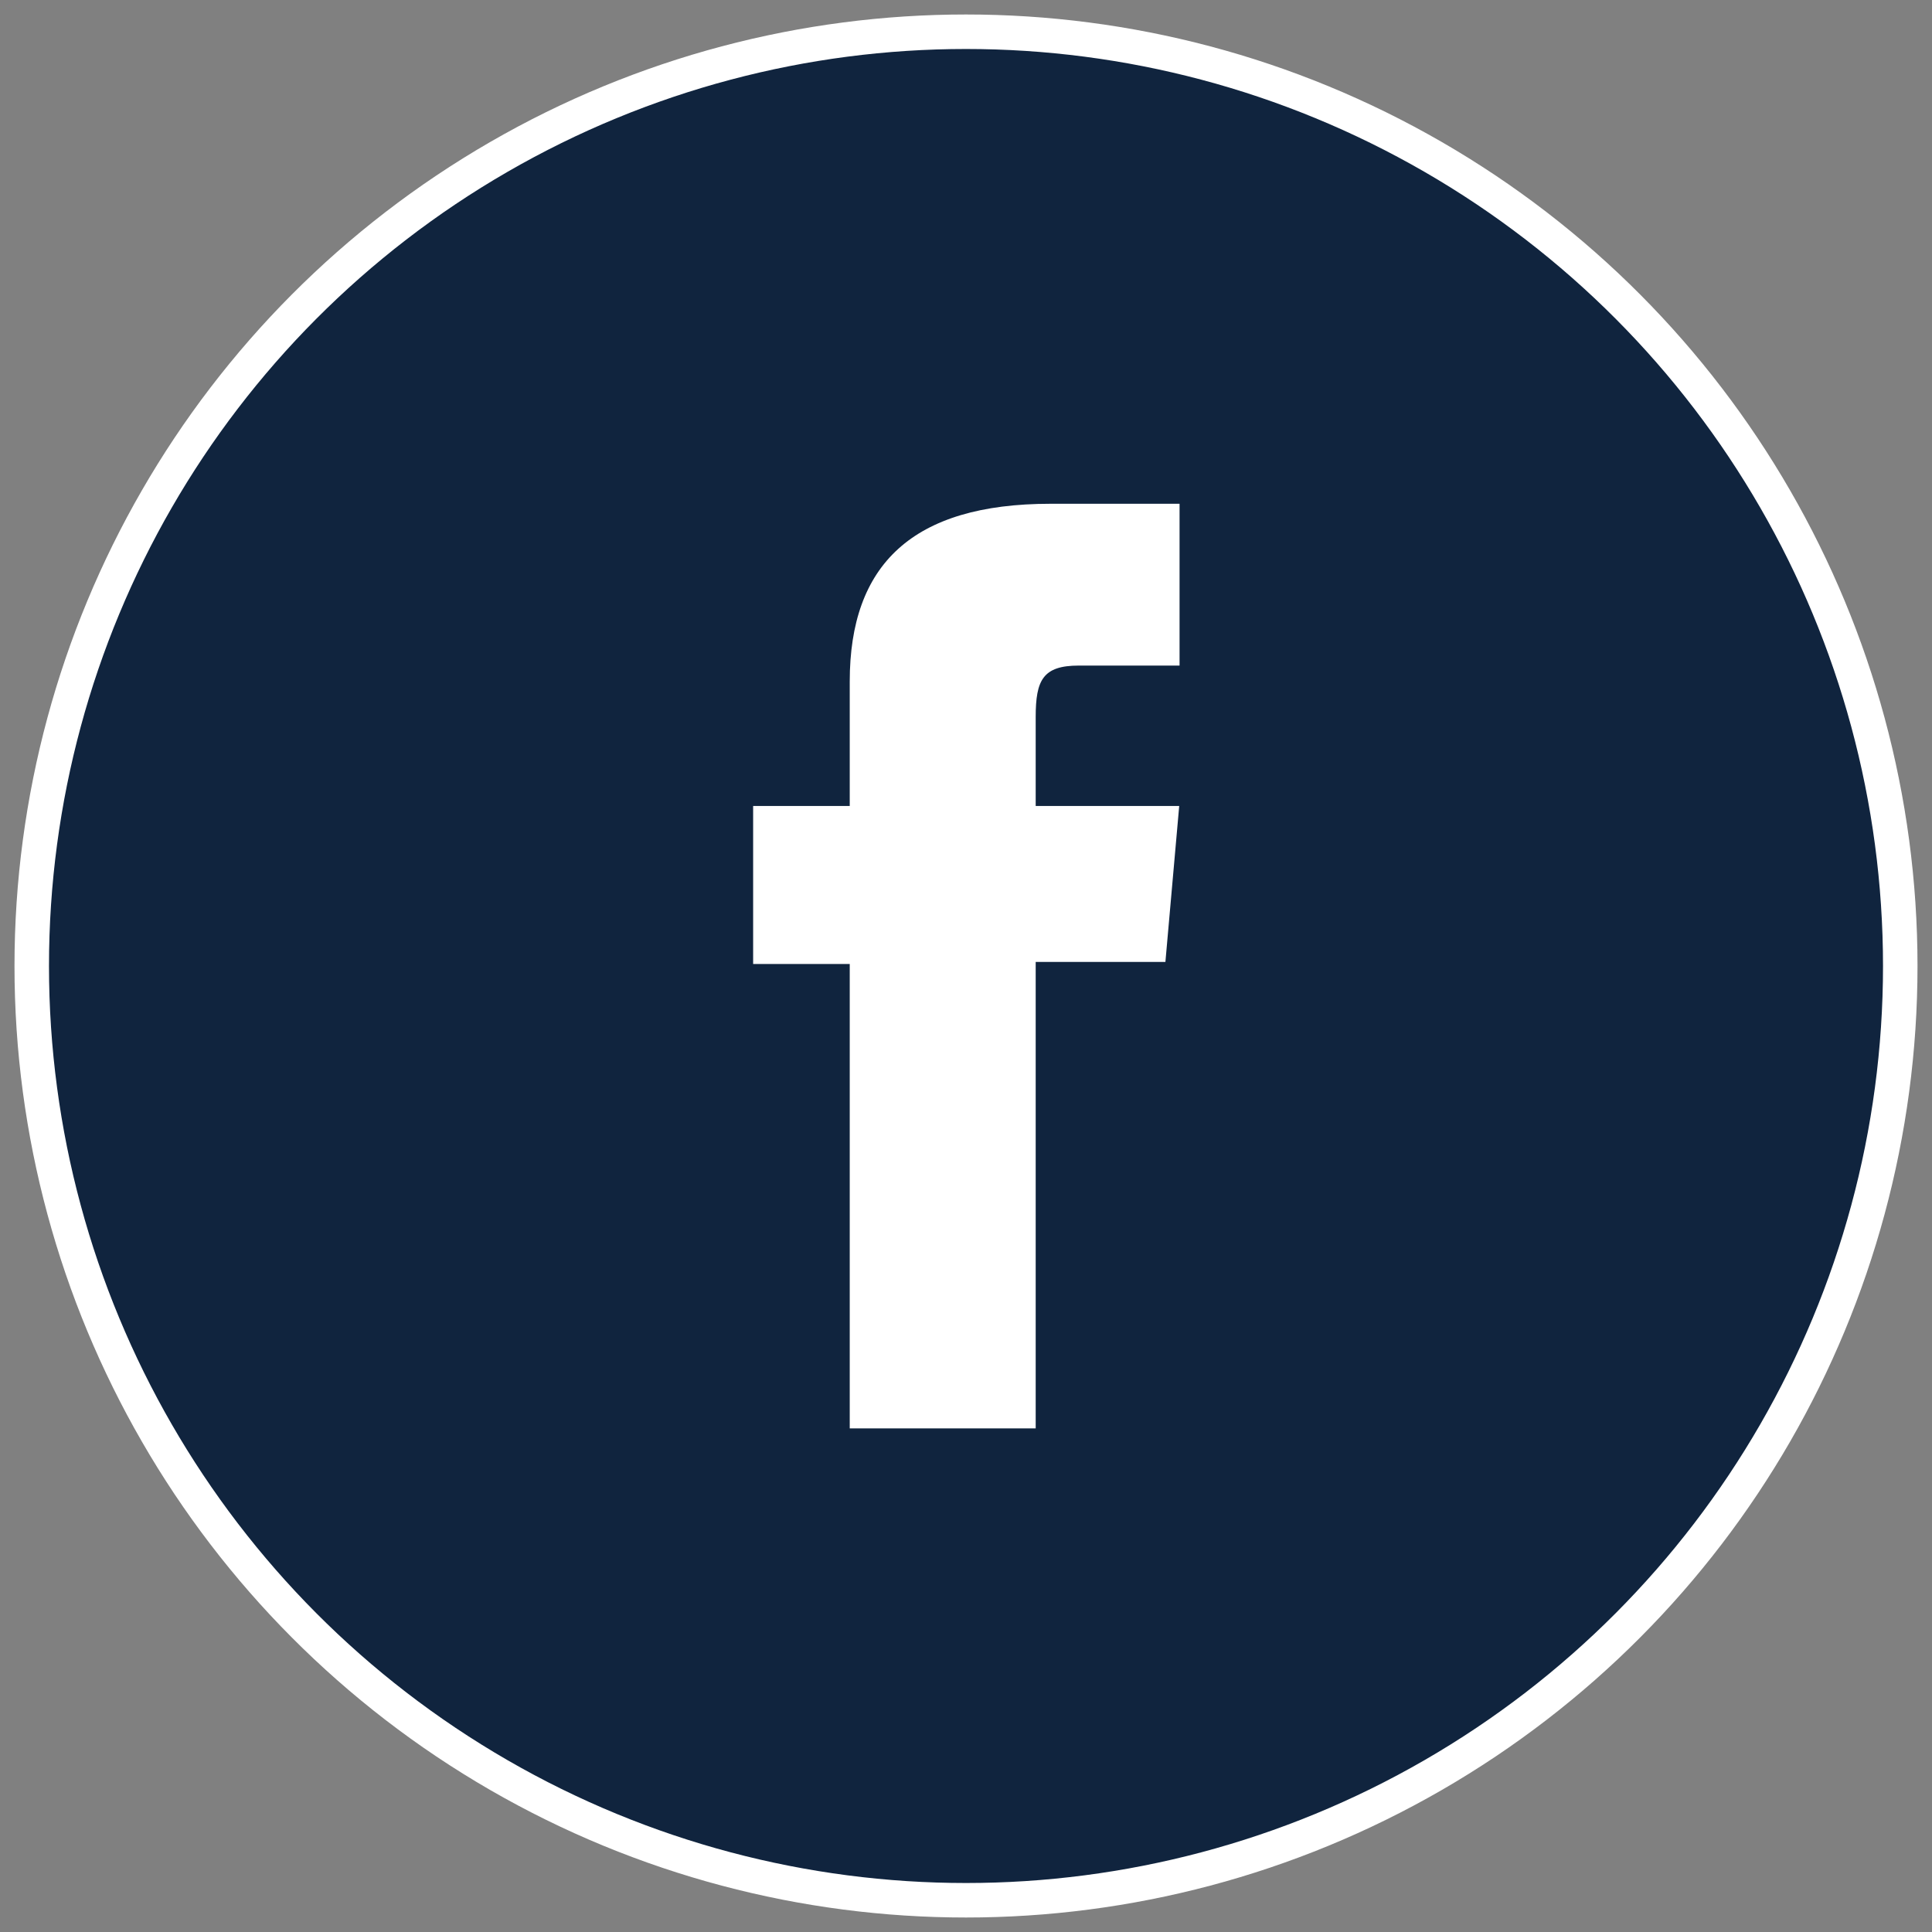
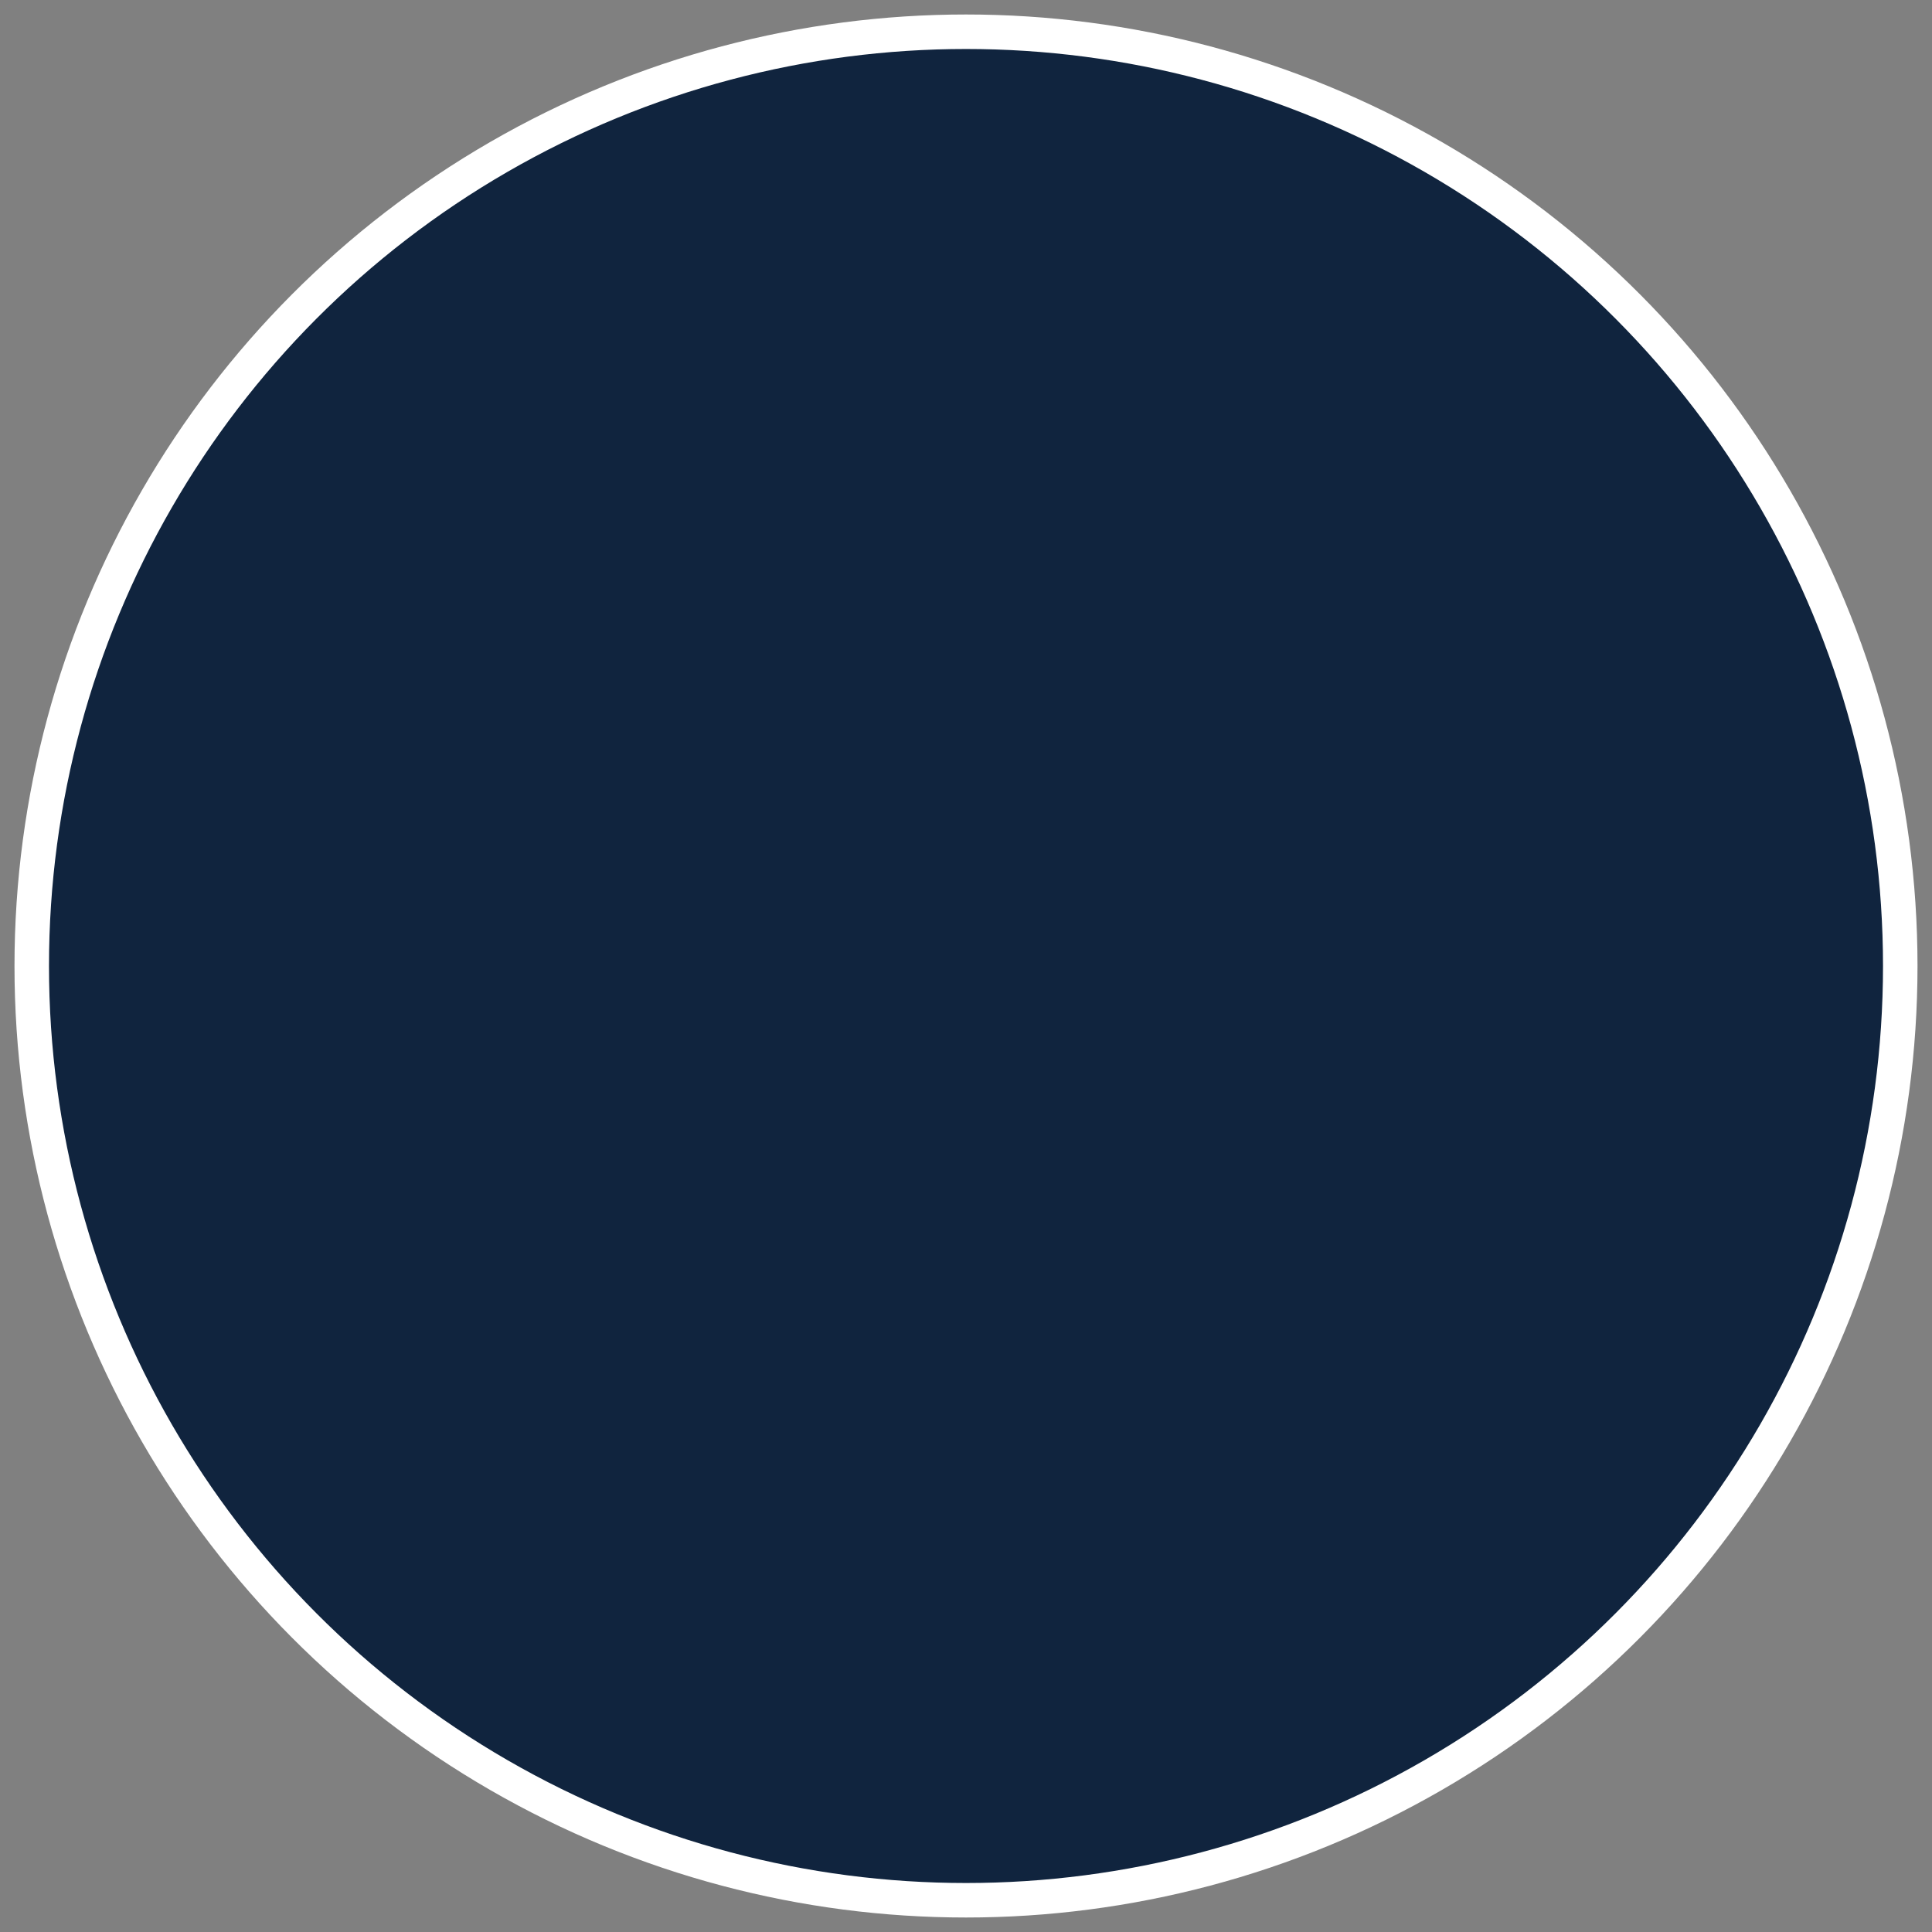
<svg xmlns="http://www.w3.org/2000/svg" width="28" height="28" viewBox="0 0 28 28">
  <rect x="0" y="0" width="28" height="28" fill="#808080" stroke="none" />
  <defs>
    <clipPath id="clip-footer-_facebook-icon">
      <rect width="28" height="28" />
    </clipPath>
  </defs>
  <g id="footer-_facebook-icon" data-name="footer- facebook-icon" clip-path="url(#clip-footer-_facebook-icon)">
    <g id="Group_33485" data-name="Group 33485" transform="translate(7616.86 -5221.315)">
      <circle id="Ellipse_11642" data-name="Ellipse 11642" cx="13.54" cy="13.54" r="13.54" transform="translate(-7616.4 5221.775)" fill="#10243e" stroke="#fff" stroke-miterlimit="10" stroke-width="0.5" />
-       <path id="Path_73664" data-name="Path 73664" d="M48.075,69.1H50.77V62.34h1.88l.2-2.26H50.77V58.79c0-.535.105-.745.625-.745h1.46V55.7h-1.87c-2.005,0-2.91.885-2.91,2.575V60.08h-1.4v2.29h1.4Z" transform="translate(-7652.62 5172.916)" fill="#fff" />
    </g>
  </g>
</svg>